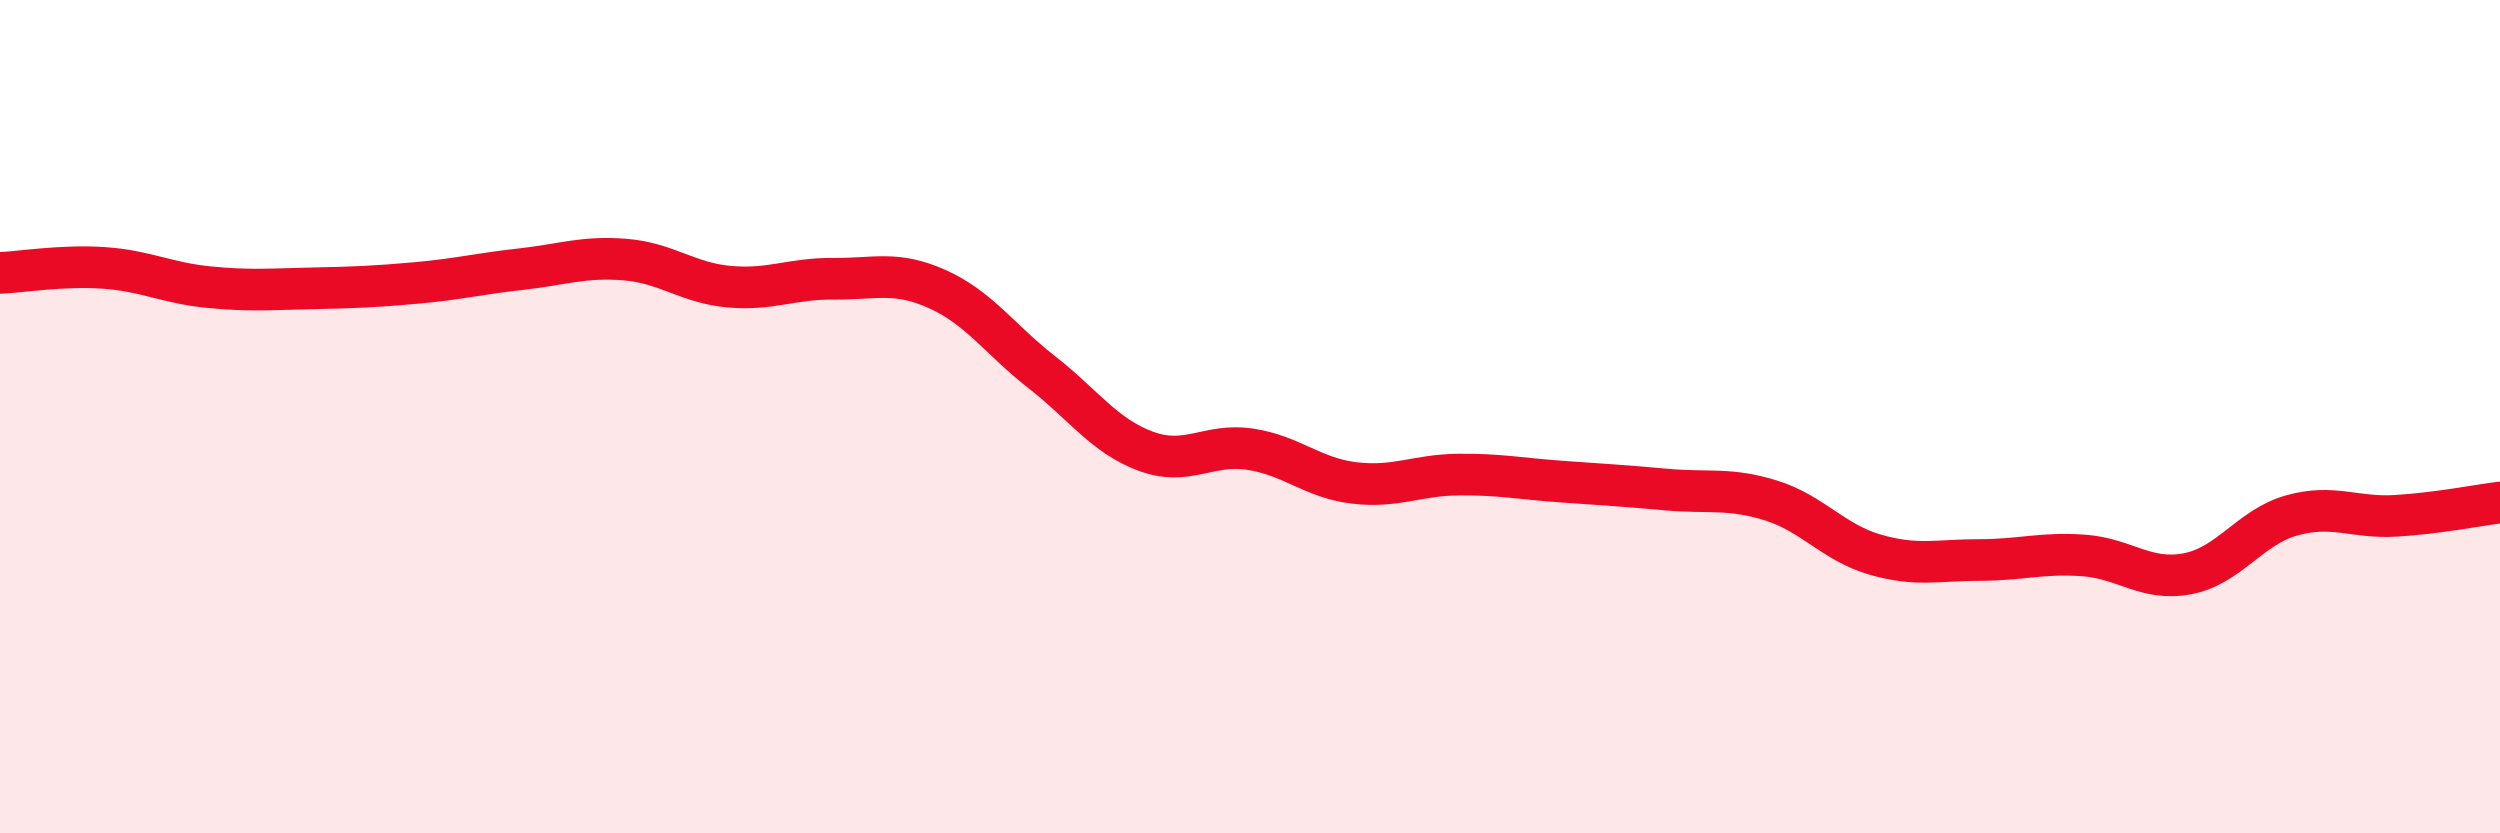
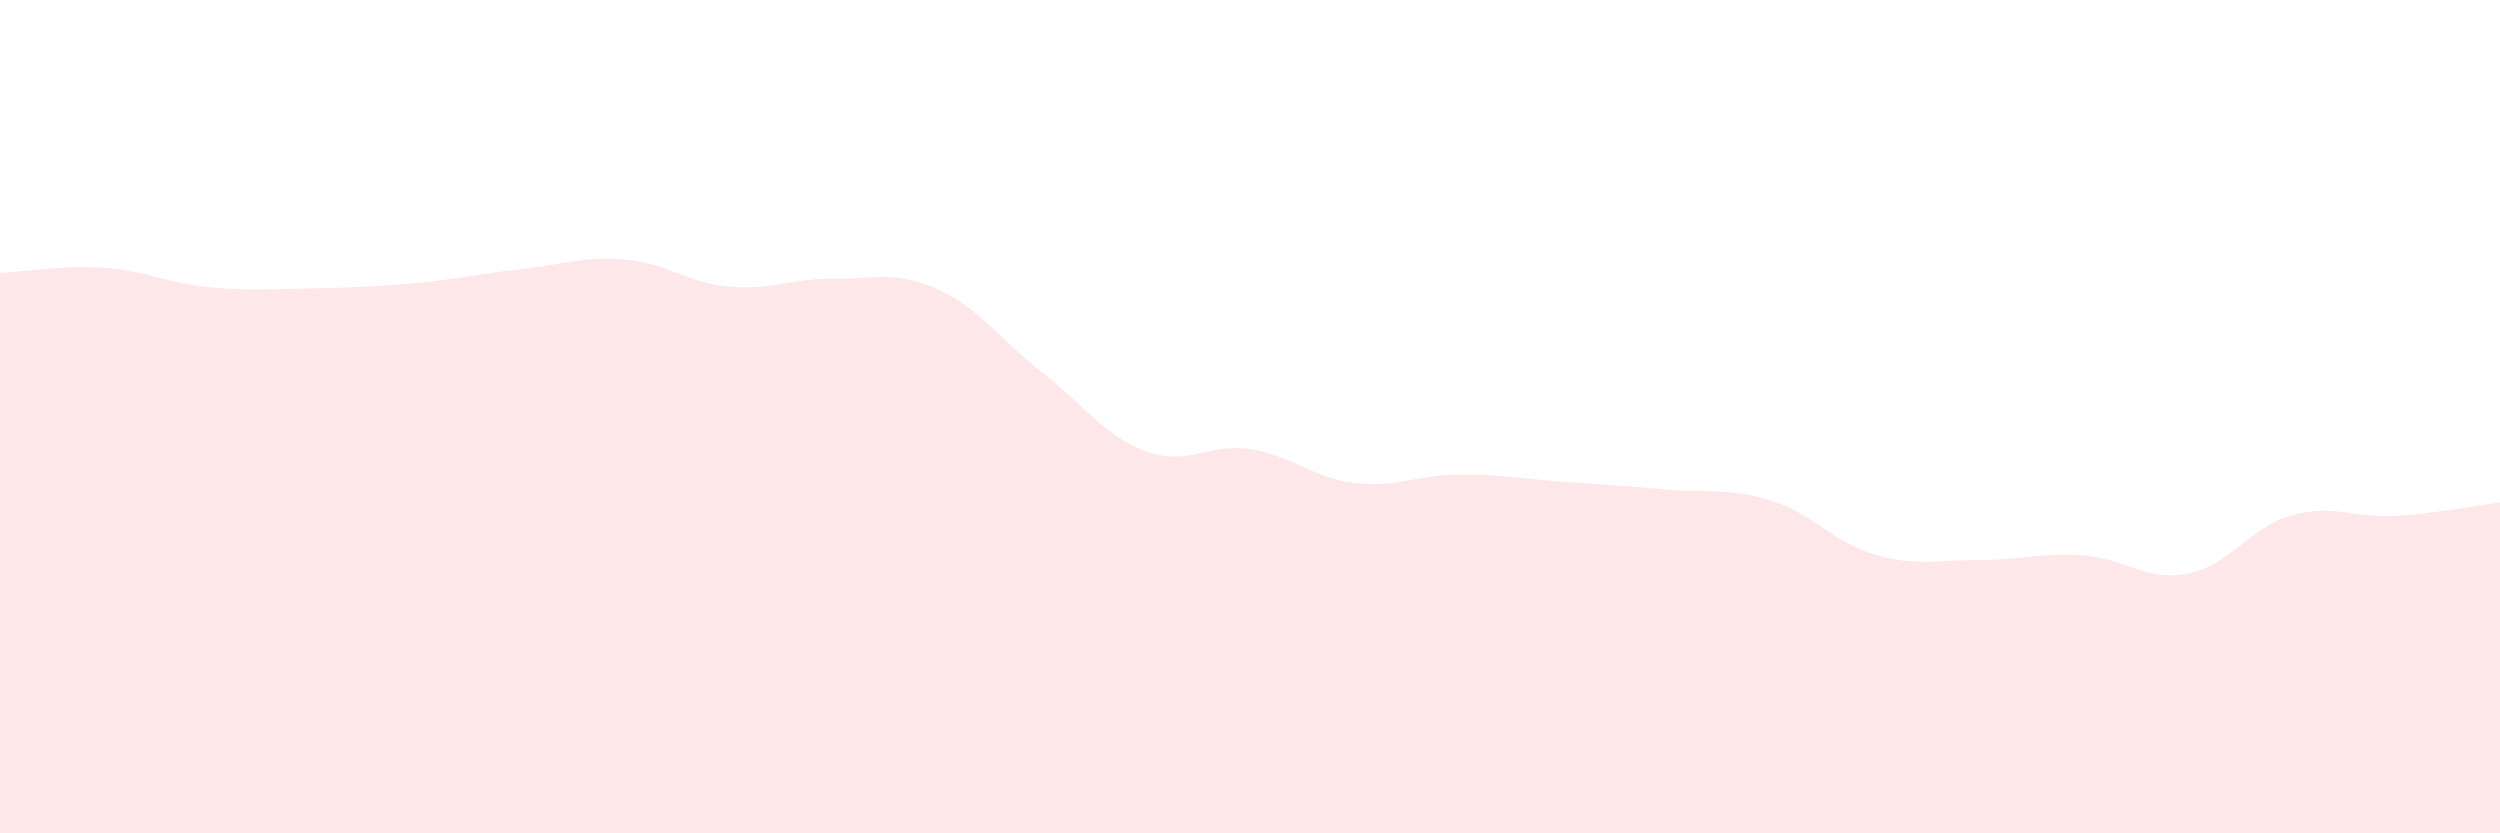
<svg xmlns="http://www.w3.org/2000/svg" width="60" height="20" viewBox="0 0 60 20">
  <path d="M 0,6.55 C 0.5,6.53 1.5,6.36 2.5,6.43 C 3.5,6.5 4,6.79 5,6.89 C 6,6.99 6.5,6.94 7.5,6.92 C 8.5,6.9 9,6.88 10,6.79 C 11,6.7 11.5,6.57 12.5,6.46 C 13.5,6.35 14,6.15 15,6.23 C 16,6.31 16.5,6.79 17.5,6.88 C 18.5,6.97 19,6.68 20,6.69 C 21,6.7 21.5,6.49 22.5,6.94 C 23.5,7.39 24,8.15 25,8.93 C 26,9.71 26.5,10.46 27.5,10.83 C 28.5,11.2 29,10.63 30,10.78 C 31,10.93 31.5,11.47 32.5,11.59 C 33.5,11.71 34,11.4 35,11.39 C 36,11.38 36.5,11.49 37.5,11.56 C 38.5,11.63 39,11.66 40,11.75 C 41,11.84 41.5,11.7 42.5,12.01 C 43.5,12.32 44,13.02 45,13.31 C 46,13.6 46.5,13.44 47.5,13.44 C 48.5,13.44 49,13.26 50,13.33 C 51,13.4 51.5,13.96 52.5,13.77 C 53.5,13.58 54,12.65 55,12.37 C 56,12.09 56.5,12.44 57.5,12.38 C 58.5,12.32 59.5,12.12 60,12.06L60 20L0 20Z" fill="#EB0A25" opacity="0.1" stroke-linecap="round" stroke-linejoin="round" />
-   <path d="M 0,6.55 C 0.5,6.53 1.5,6.36 2.5,6.43 C 3.5,6.5 4,6.79 5,6.89 C 6,6.99 6.5,6.94 7.5,6.92 C 8.5,6.9 9,6.88 10,6.79 C 11,6.7 11.5,6.57 12.5,6.46 C 13.5,6.35 14,6.15 15,6.23 C 16,6.31 16.5,6.79 17.5,6.88 C 18.5,6.97 19,6.68 20,6.69 C 21,6.7 21.5,6.49 22.5,6.94 C 23.5,7.39 24,8.15 25,8.93 C 26,9.71 26.5,10.46 27.5,10.83 C 28.5,11.2 29,10.63 30,10.78 C 31,10.93 31.5,11.47 32.5,11.59 C 33.5,11.71 34,11.4 35,11.39 C 36,11.38 36.5,11.49 37.5,11.56 C 38.5,11.63 39,11.66 40,11.75 C 41,11.84 41.5,11.7 42.5,12.01 C 43.5,12.32 44,13.02 45,13.31 C 46,13.6 46.5,13.44 47.5,13.44 C 48.5,13.44 49,13.26 50,13.33 C 51,13.4 51.5,13.96 52.5,13.77 C 53.5,13.58 54,12.65 55,12.37 C 56,12.09 56.5,12.44 57.5,12.38 C 58.5,12.32 59.5,12.12 60,12.06" stroke="#EB0A25" stroke-width="1" fill="none" stroke-linecap="round" stroke-linejoin="round" />
</svg>